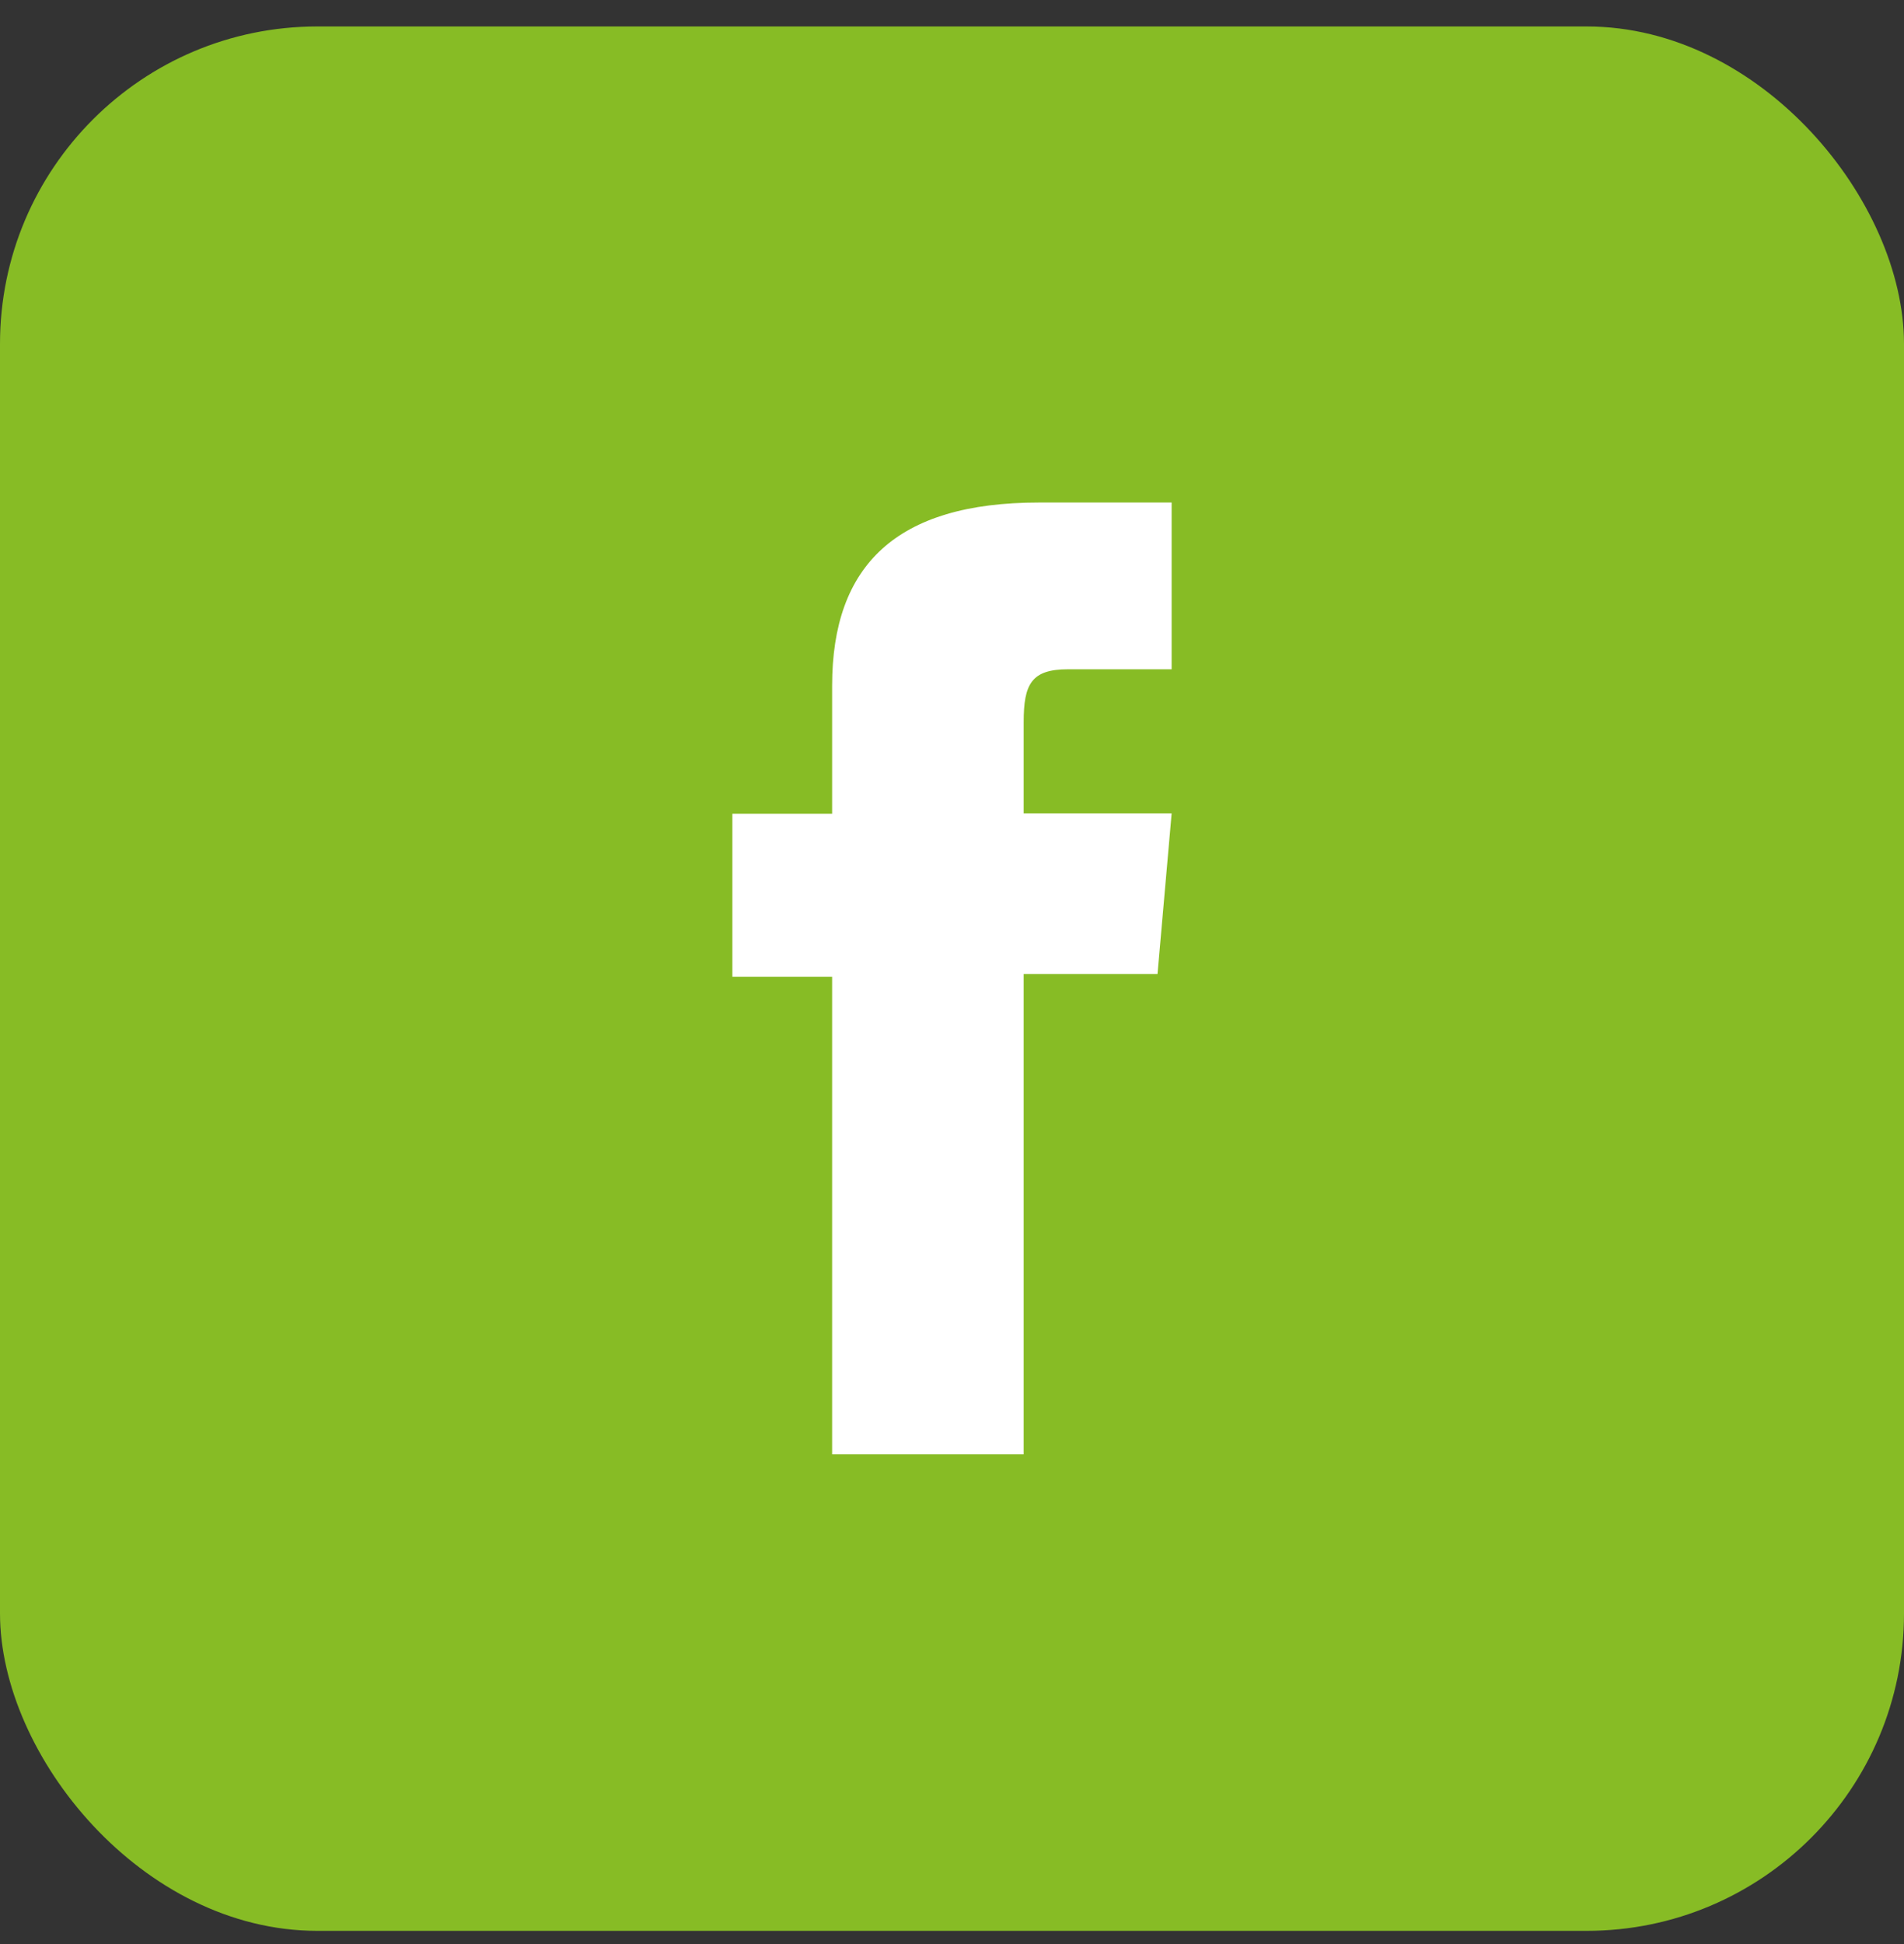
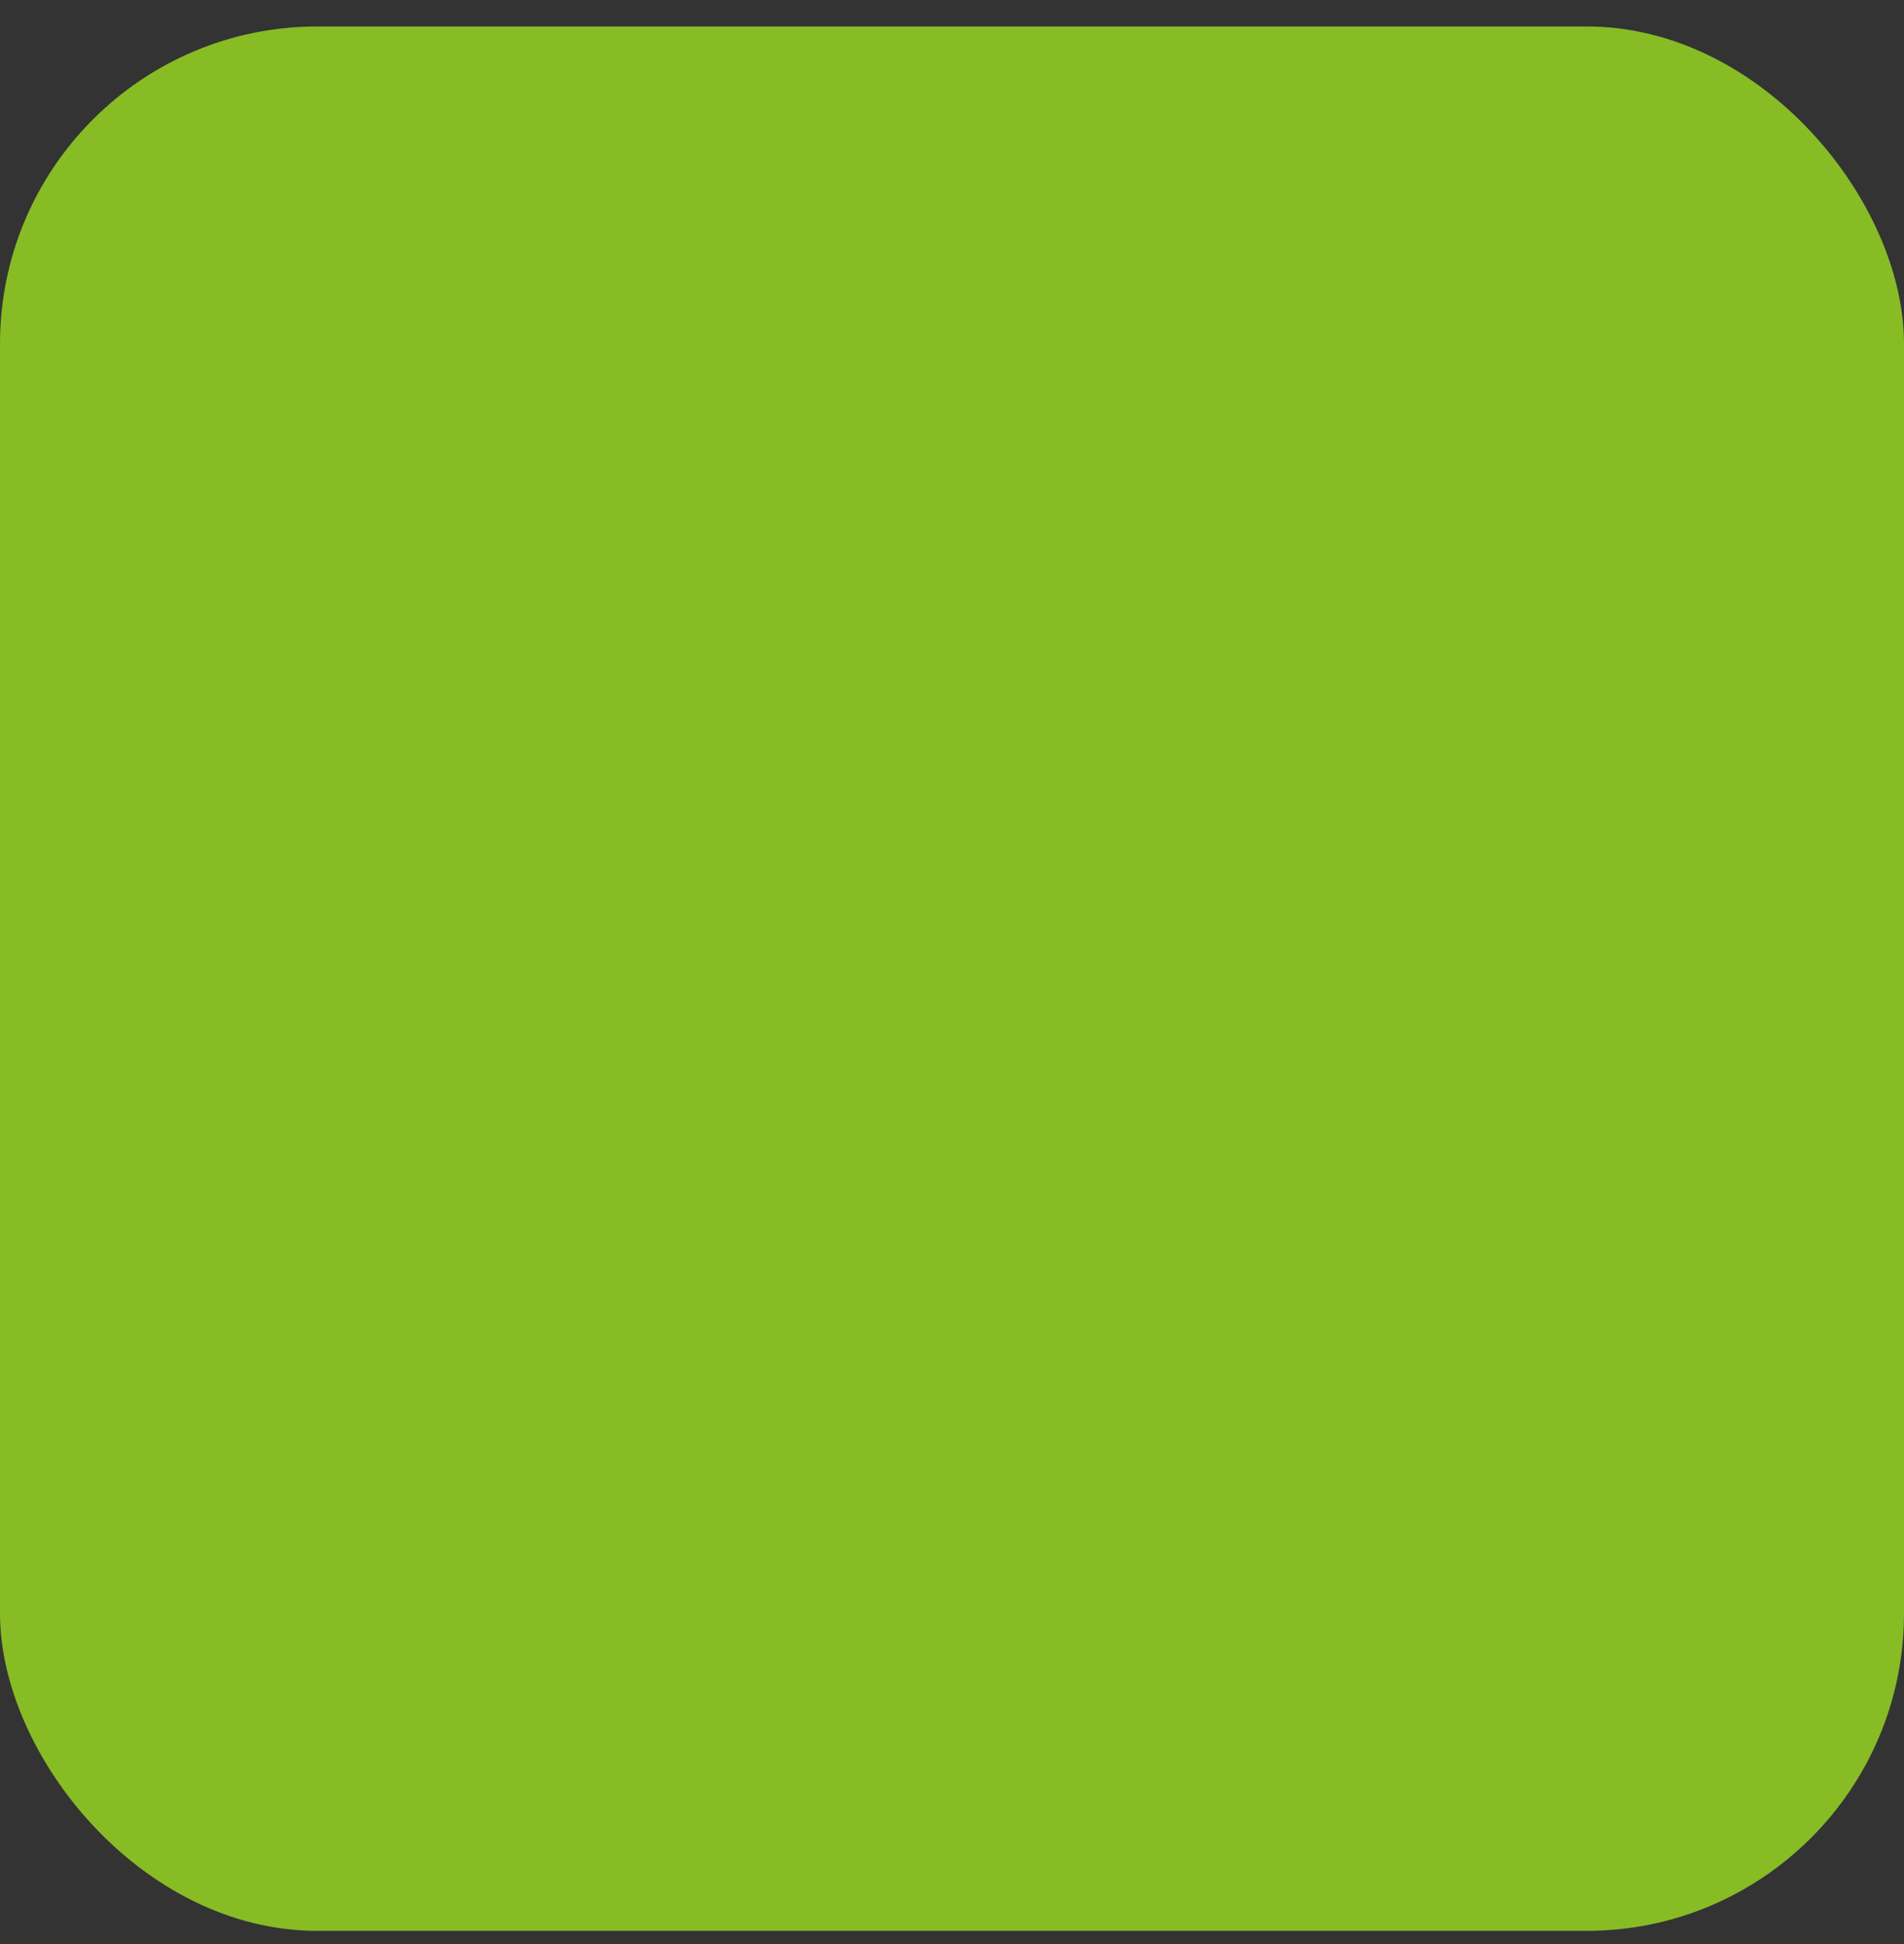
<svg xmlns="http://www.w3.org/2000/svg" width="48" height="49" viewBox="0 0 48 49" fill="none">
  <rect x="0" y="0" width="48" height="49" fill="#333333" stroke="none" />
  <rect y="0.667" width="48" height="48" rx="8" fill="#87BC25" />
-   <path d="M20.978 36.657H25.807V24.551H29.181L29.537 20.503H25.807V18.199C25.807 17.245 26 16.869 26.925 16.869H29.537V12.666H26.193C22.598 12.666 20.978 14.247 20.978 17.283V20.512H18.463V24.618H20.978V36.666V36.657Z" fill="white" />
</svg>